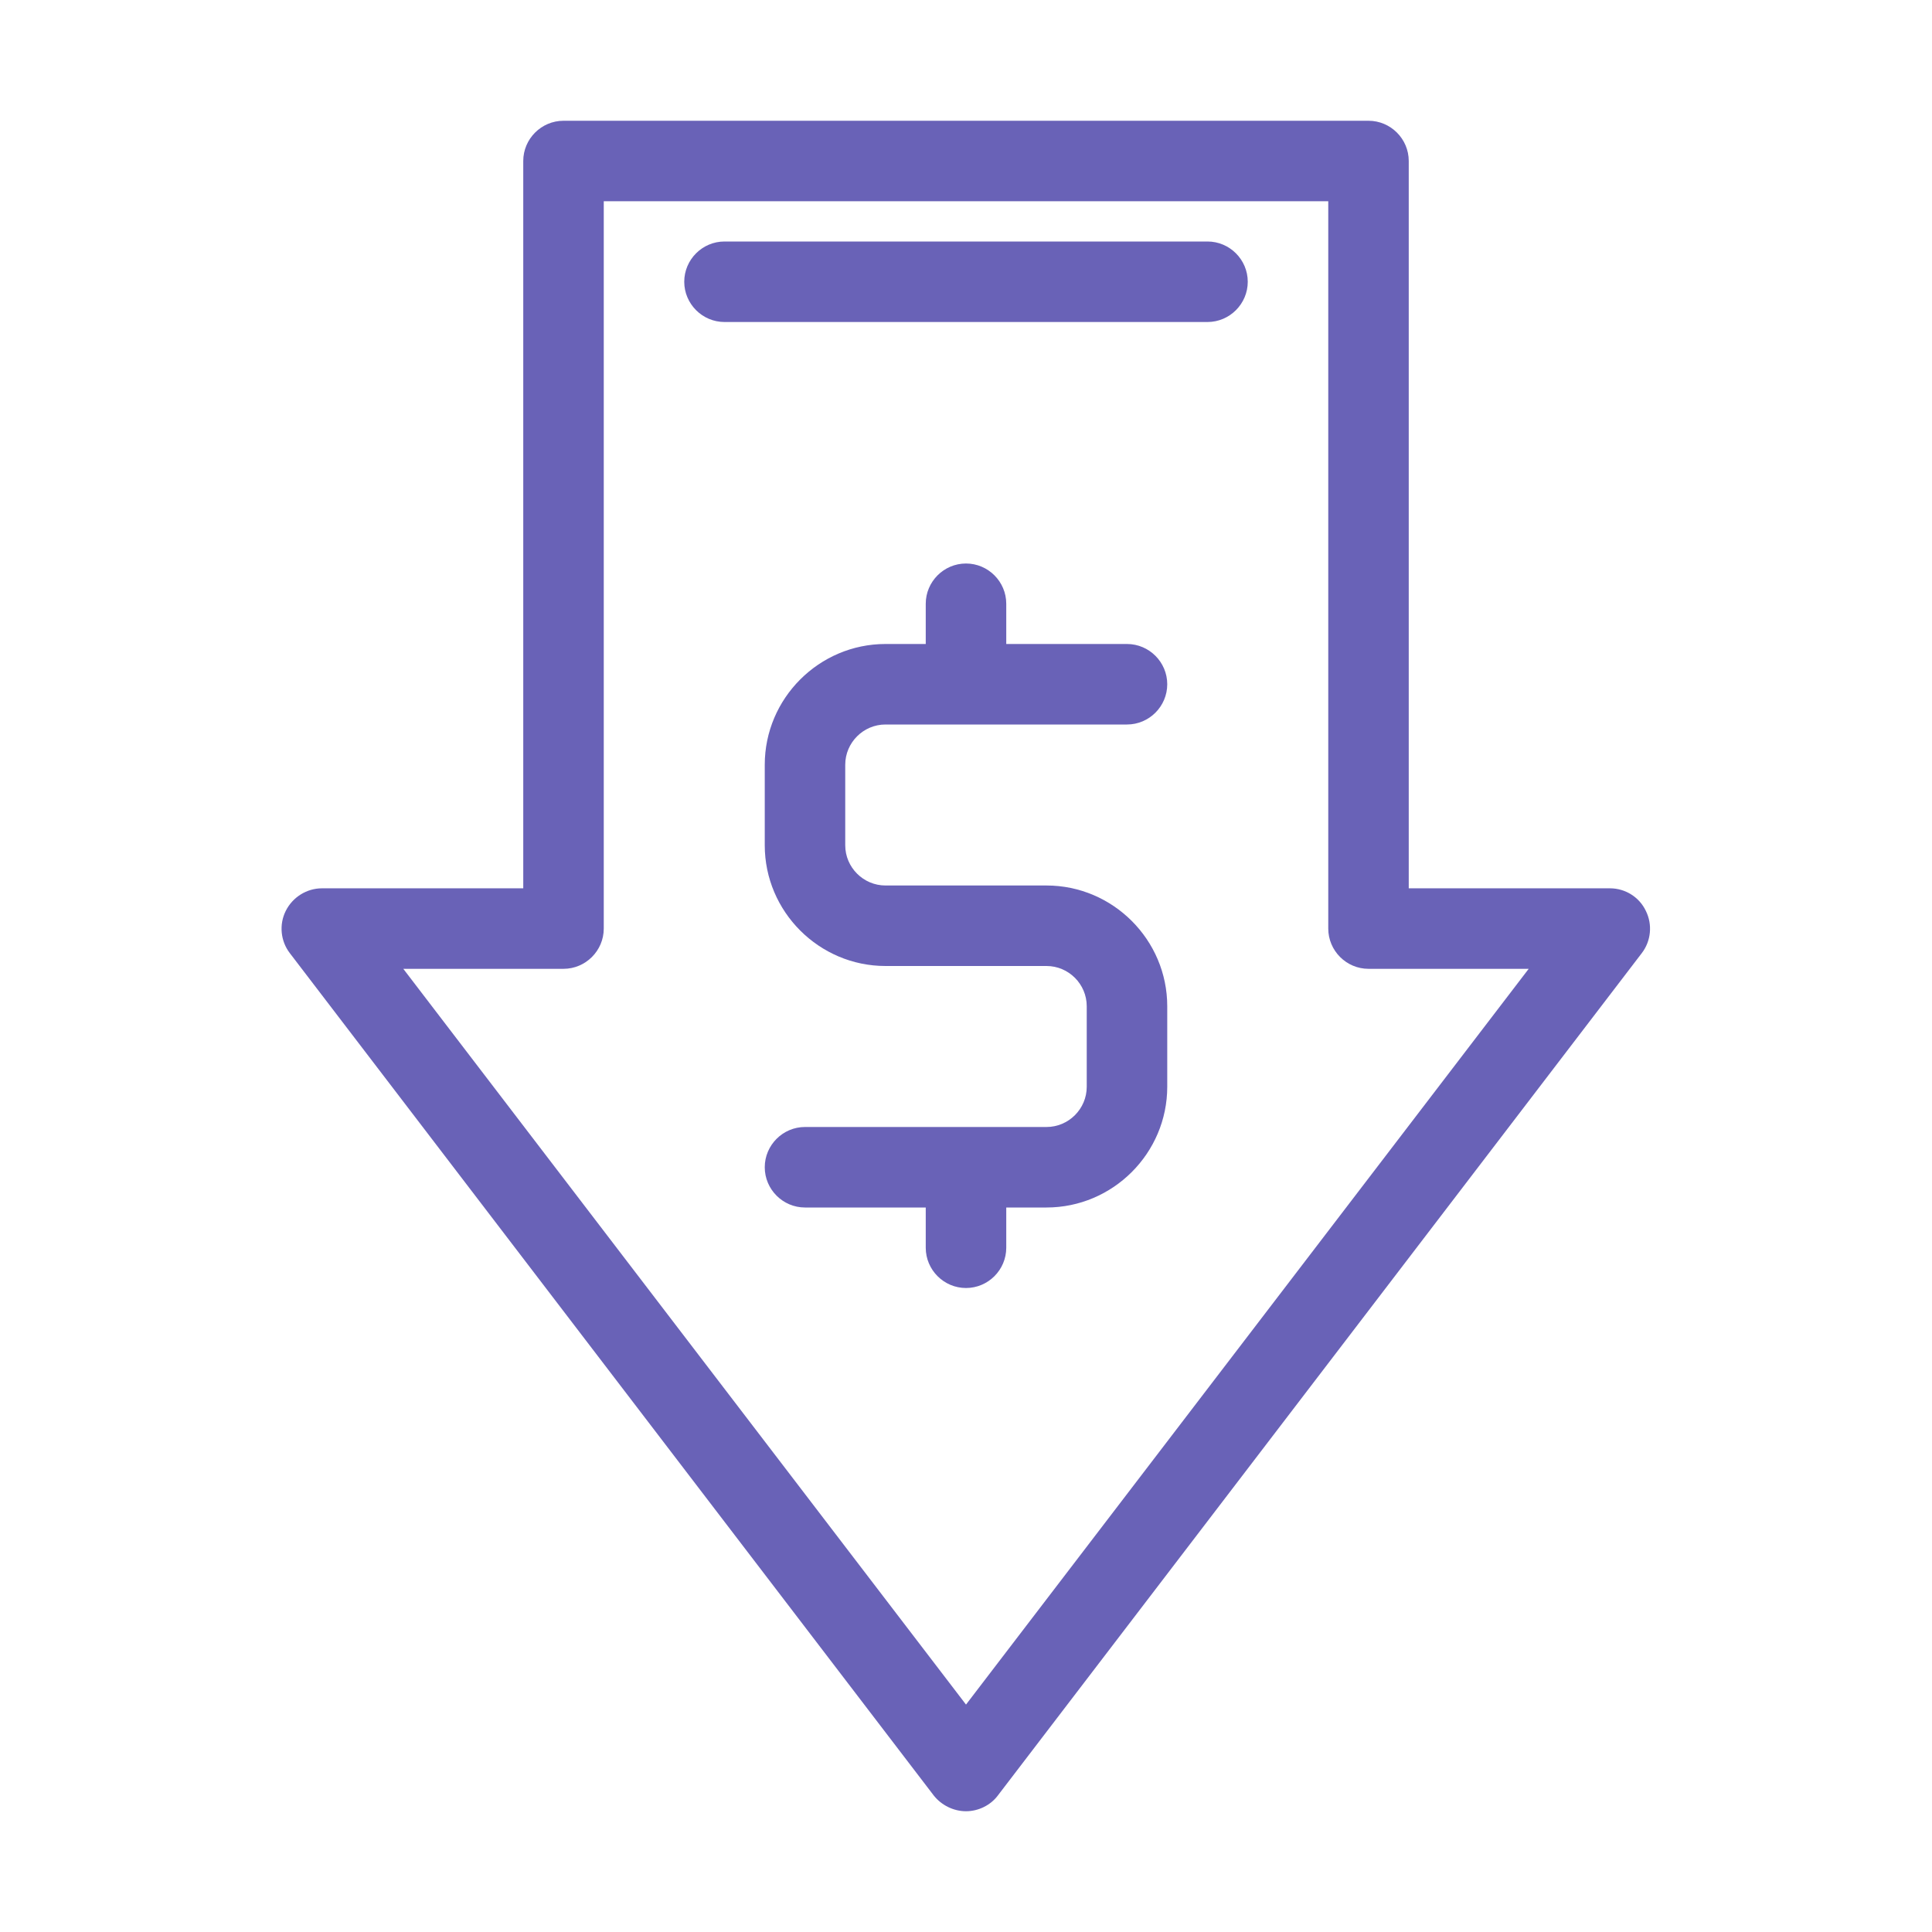
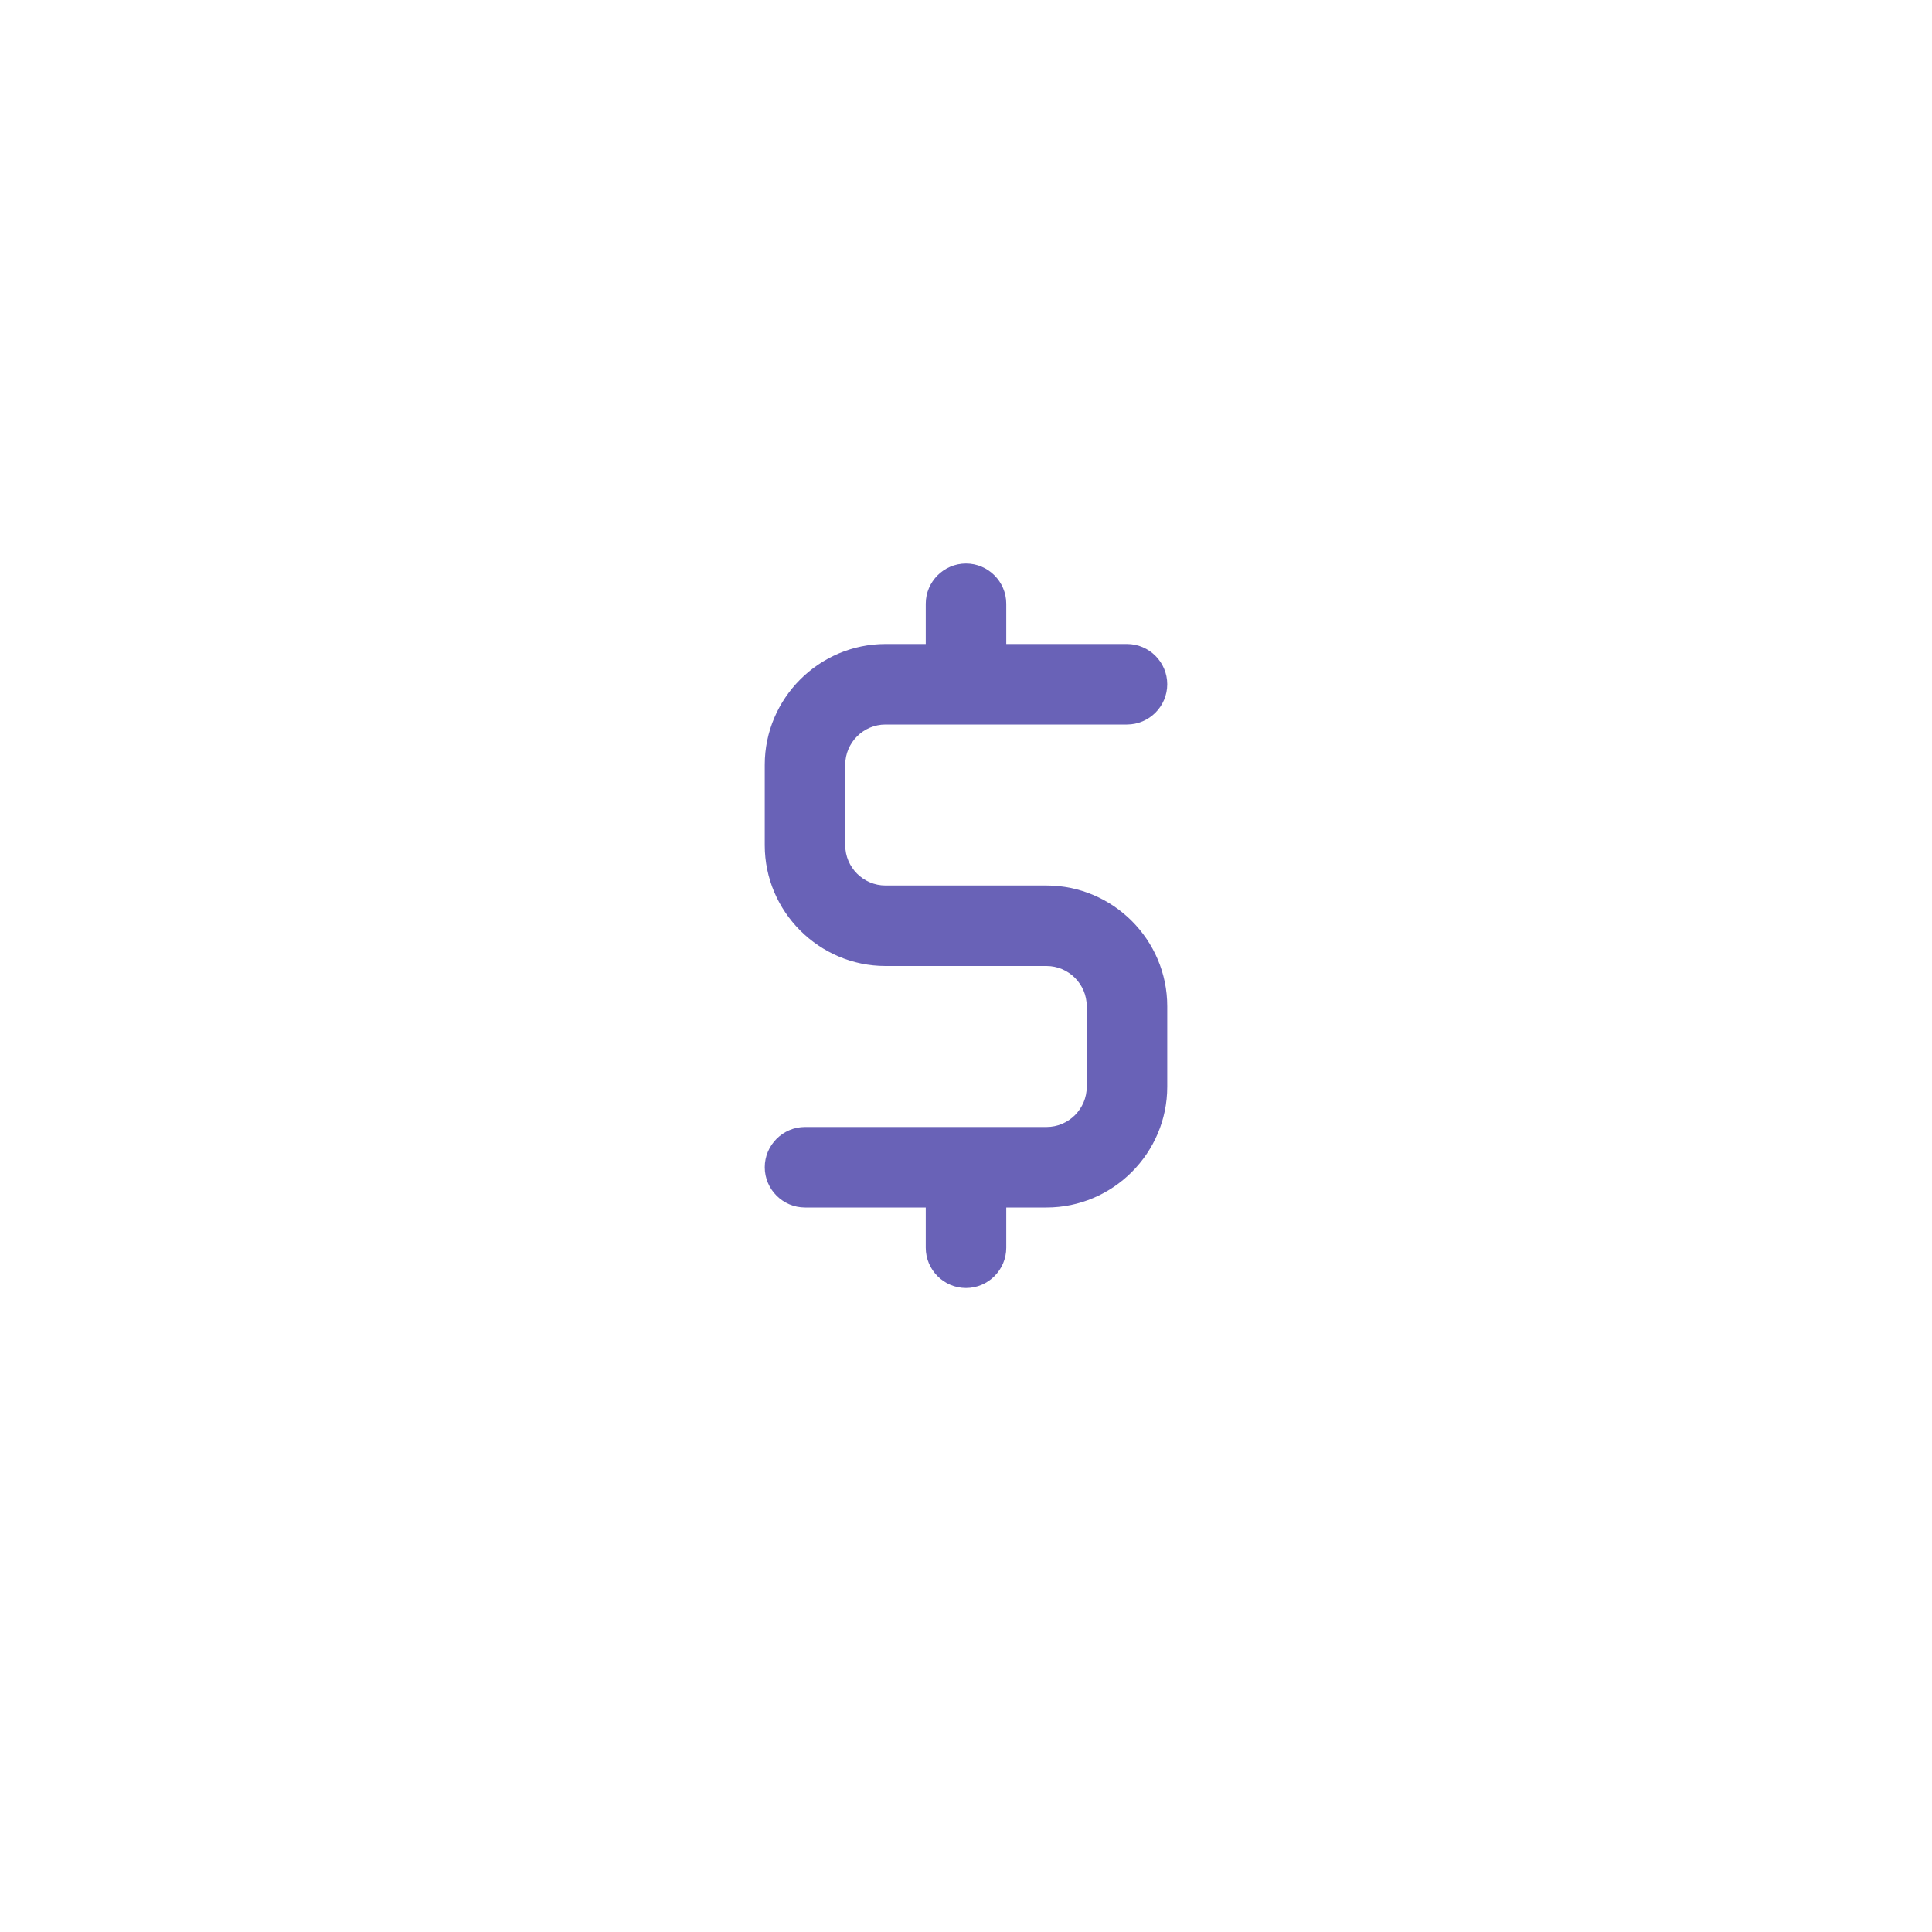
<svg xmlns="http://www.w3.org/2000/svg" width="91" height="91" viewBox="0 0 91 91" fill="none">
  <path d="M41.708 34.125H53.083C54.126 34.125 54.979 33.272 54.979 32.229C54.979 31.186 54.126 30.333 53.083 30.333H47.396V28.438C47.396 27.395 46.543 26.542 45.5 26.542C44.457 26.542 43.604 27.395 43.604 28.438V30.333H41.708C38.58 30.333 36.021 32.893 36.021 36.021V39.813C36.021 42.941 38.58 45.5 41.708 45.5H49.292C50.334 45.5 51.187 46.353 51.187 47.396V51.188C51.187 52.23 50.334 53.083 49.292 53.083H37.917C36.874 53.083 36.021 53.937 36.021 54.979C36.021 56.022 36.874 56.875 37.917 56.875H43.604V58.771C43.604 59.814 44.457 60.667 45.5 60.667C46.543 60.667 47.396 59.814 47.396 58.771V56.875H49.292C52.42 56.875 54.979 54.316 54.979 51.188V47.396C54.979 44.268 52.42 41.708 49.292 41.708H41.708C40.666 41.708 39.812 40.855 39.812 39.813V36.021C39.812 34.978 40.666 34.125 41.708 34.125Z" fill="#6962B7" />
-   <path d="M75.833 41.841H66.354V7.583C66.354 6.541 65.501 5.688 64.458 5.688H26.542C25.499 5.688 24.646 6.541 24.646 7.583V41.841H15.167C14.446 41.841 13.783 42.258 13.46 42.903C13.138 43.547 13.214 44.325 13.65 44.893L43.983 84.573C44.344 85.028 44.912 85.312 45.5 85.312C46.088 85.312 46.657 85.028 46.998 84.573L77.331 44.893C77.767 44.325 77.843 43.547 77.521 42.903C77.217 42.258 76.554 41.841 75.833 41.841ZM45.5 80.288L18.996 45.633H26.542C27.584 45.633 28.438 44.78 28.438 43.737C28.438 42.694 28.438 43.737 28.438 43.737V9.479H62.563V43.737C62.563 44.78 63.416 45.633 64.458 45.633H72.004L45.5 80.288Z" fill="#6962B7" />
-   <path d="M56.875 11.375H34.125C33.082 11.375 32.229 12.228 32.229 13.271C32.229 14.313 33.082 15.167 34.125 15.167H56.875C57.918 15.167 58.771 14.313 58.771 13.271C58.771 12.228 57.918 11.375 56.875 11.375Z" fill="#6962B7" />
</svg>